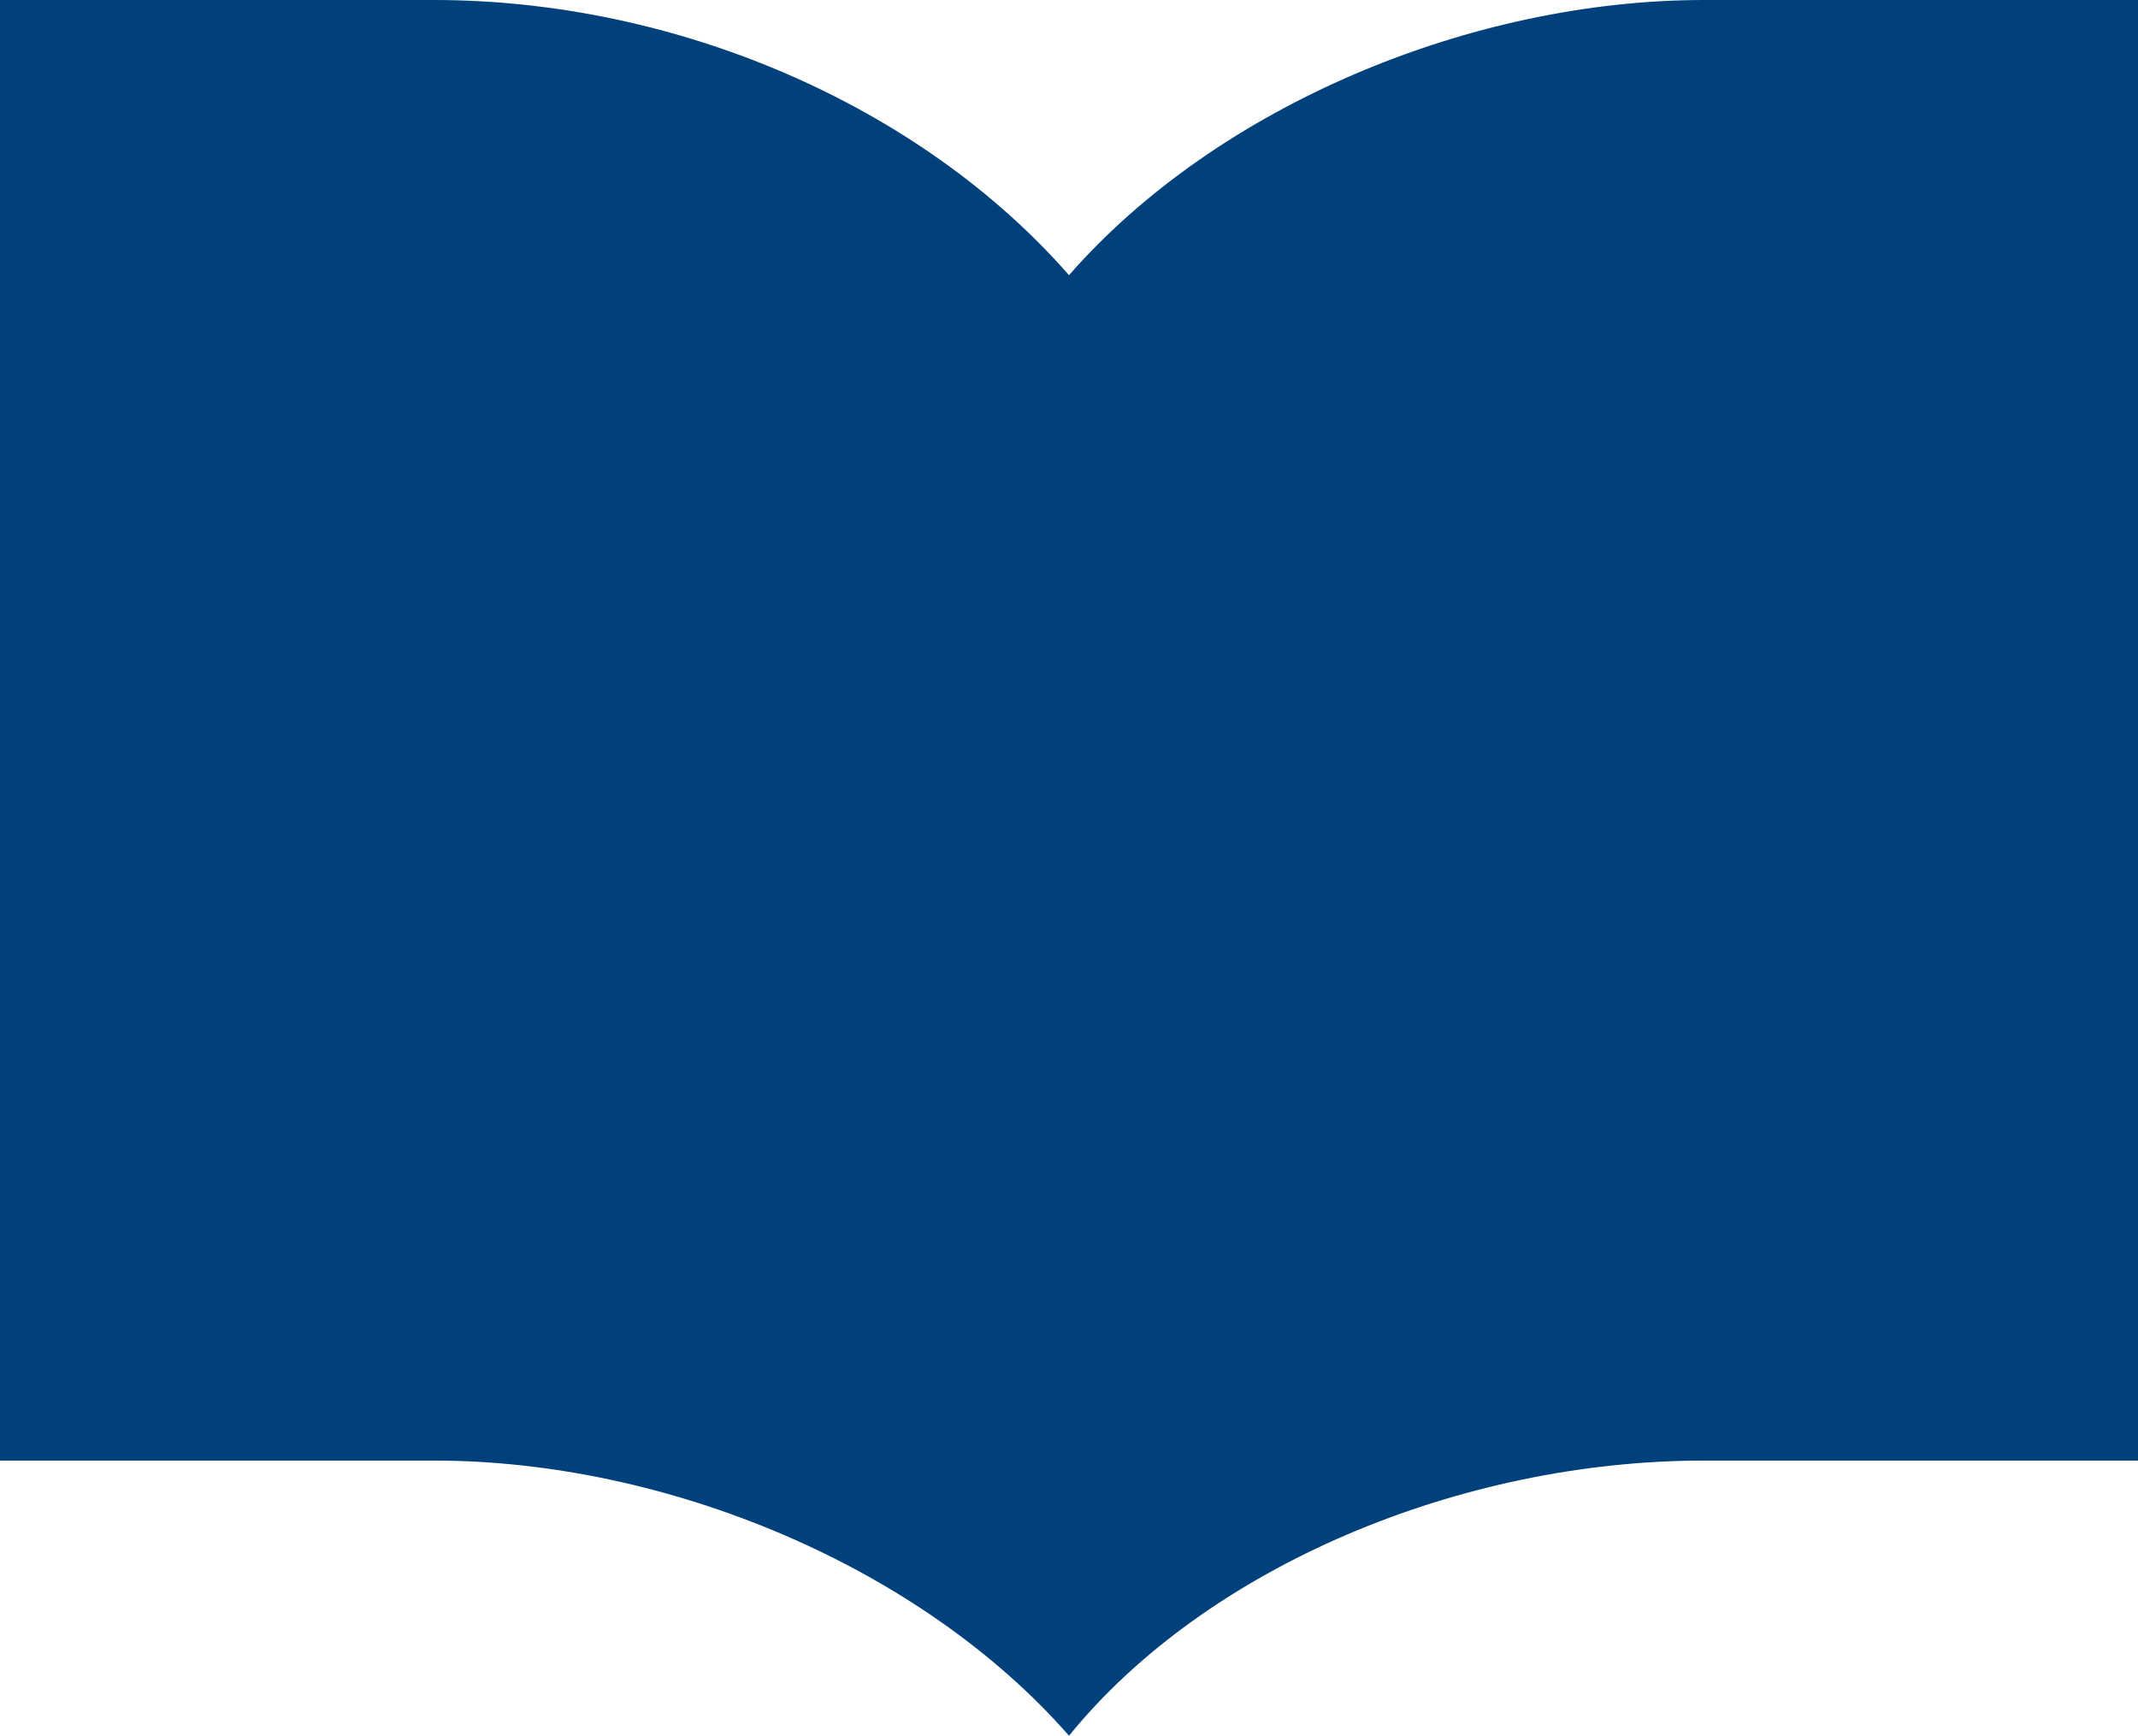
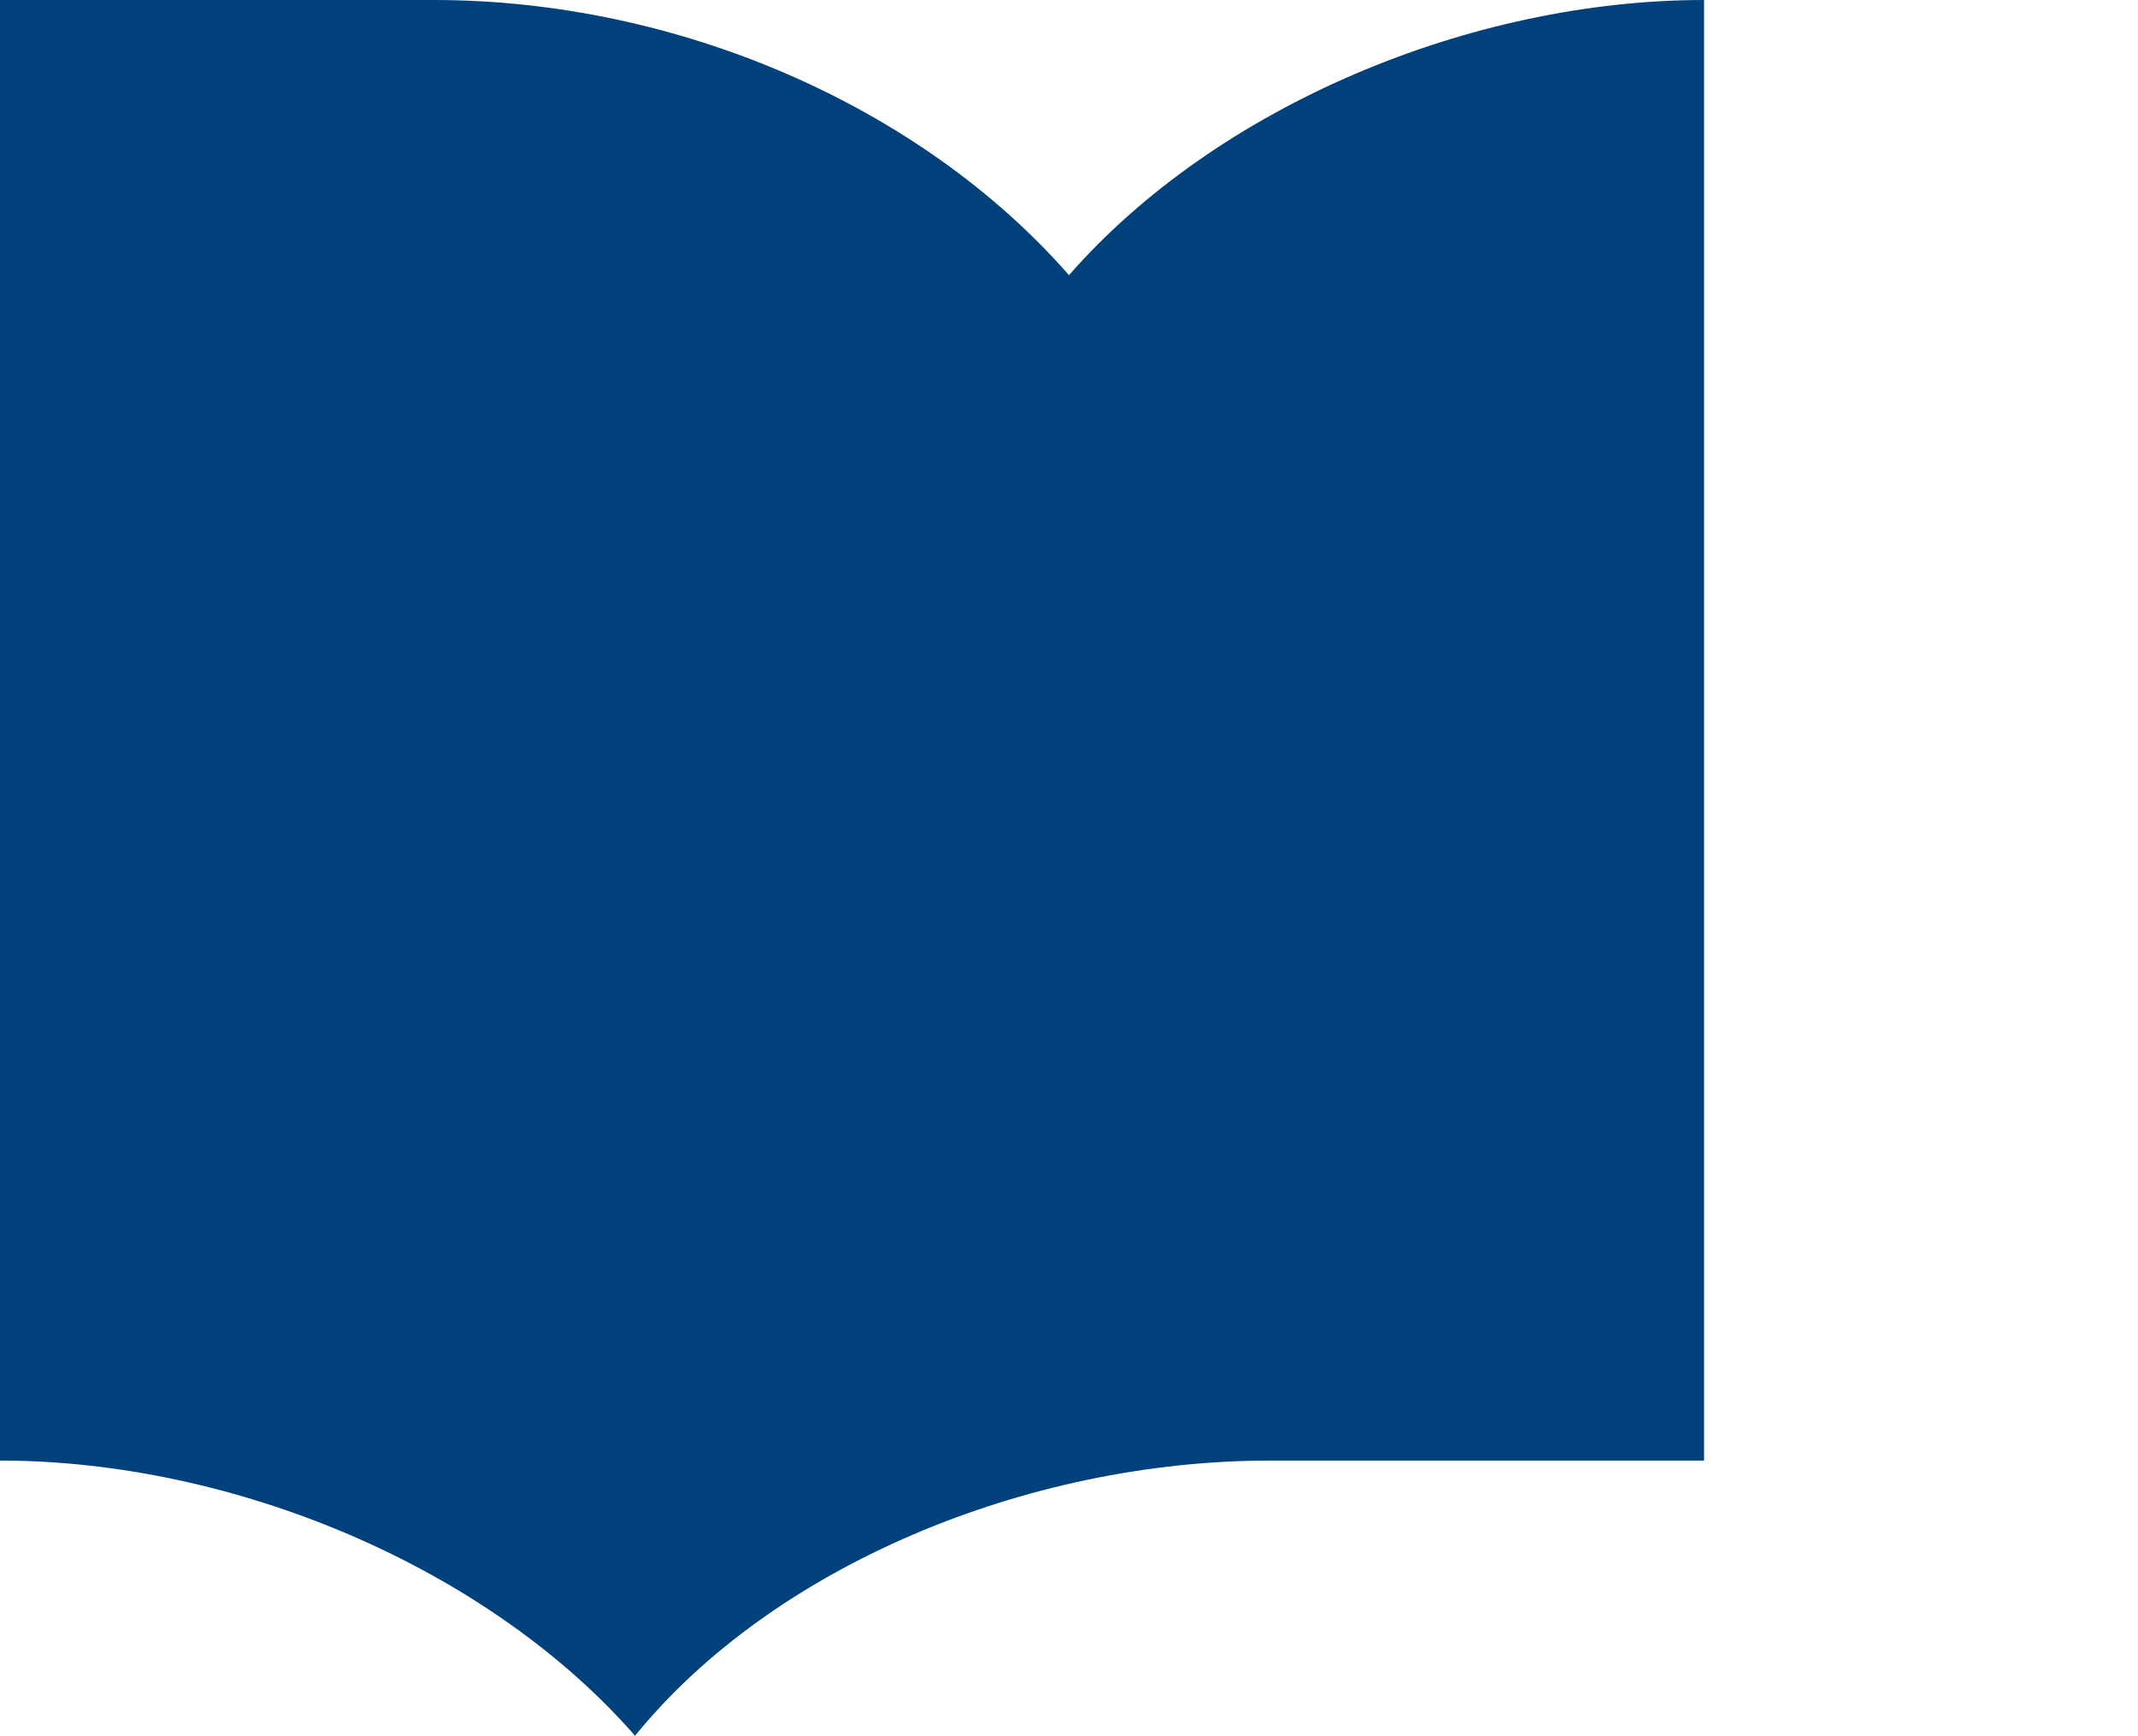
<svg xmlns="http://www.w3.org/2000/svg" version="1.1" id="レイヤー_1" x="0px" y="0px" width="20.2px" height="16.4px" viewBox="0 0 20.2 16.4" style="enable-background:new 0 0 20.2 16.4;" xml:space="preserve">
  <style type="text/css">
	.st0{fill:#00407B;}
</style>
-   <path class="st0" d="M16.1,0c-2.2,0-4.6,1-6,2.6C8.7,1,6.4,0,4.1,0C1.9,0,0,0,0,0v13.8c0,0,1.9,0,4.1,0c2.2,0,4.6,1,6,2.6  c1.3-1.6,3.7-2.6,6-2.6c2.2,0,4.1,0,4.1,0V0C20.2,0,18.3,0,16.1,0z" />
+   <path class="st0" d="M16.1,0c-2.2,0-4.6,1-6,2.6C8.7,1,6.4,0,4.1,0C1.9,0,0,0,0,0v13.8c2.2,0,4.6,1,6,2.6  c1.3-1.6,3.7-2.6,6-2.6c2.2,0,4.1,0,4.1,0V0C20.2,0,18.3,0,16.1,0z" />
</svg>